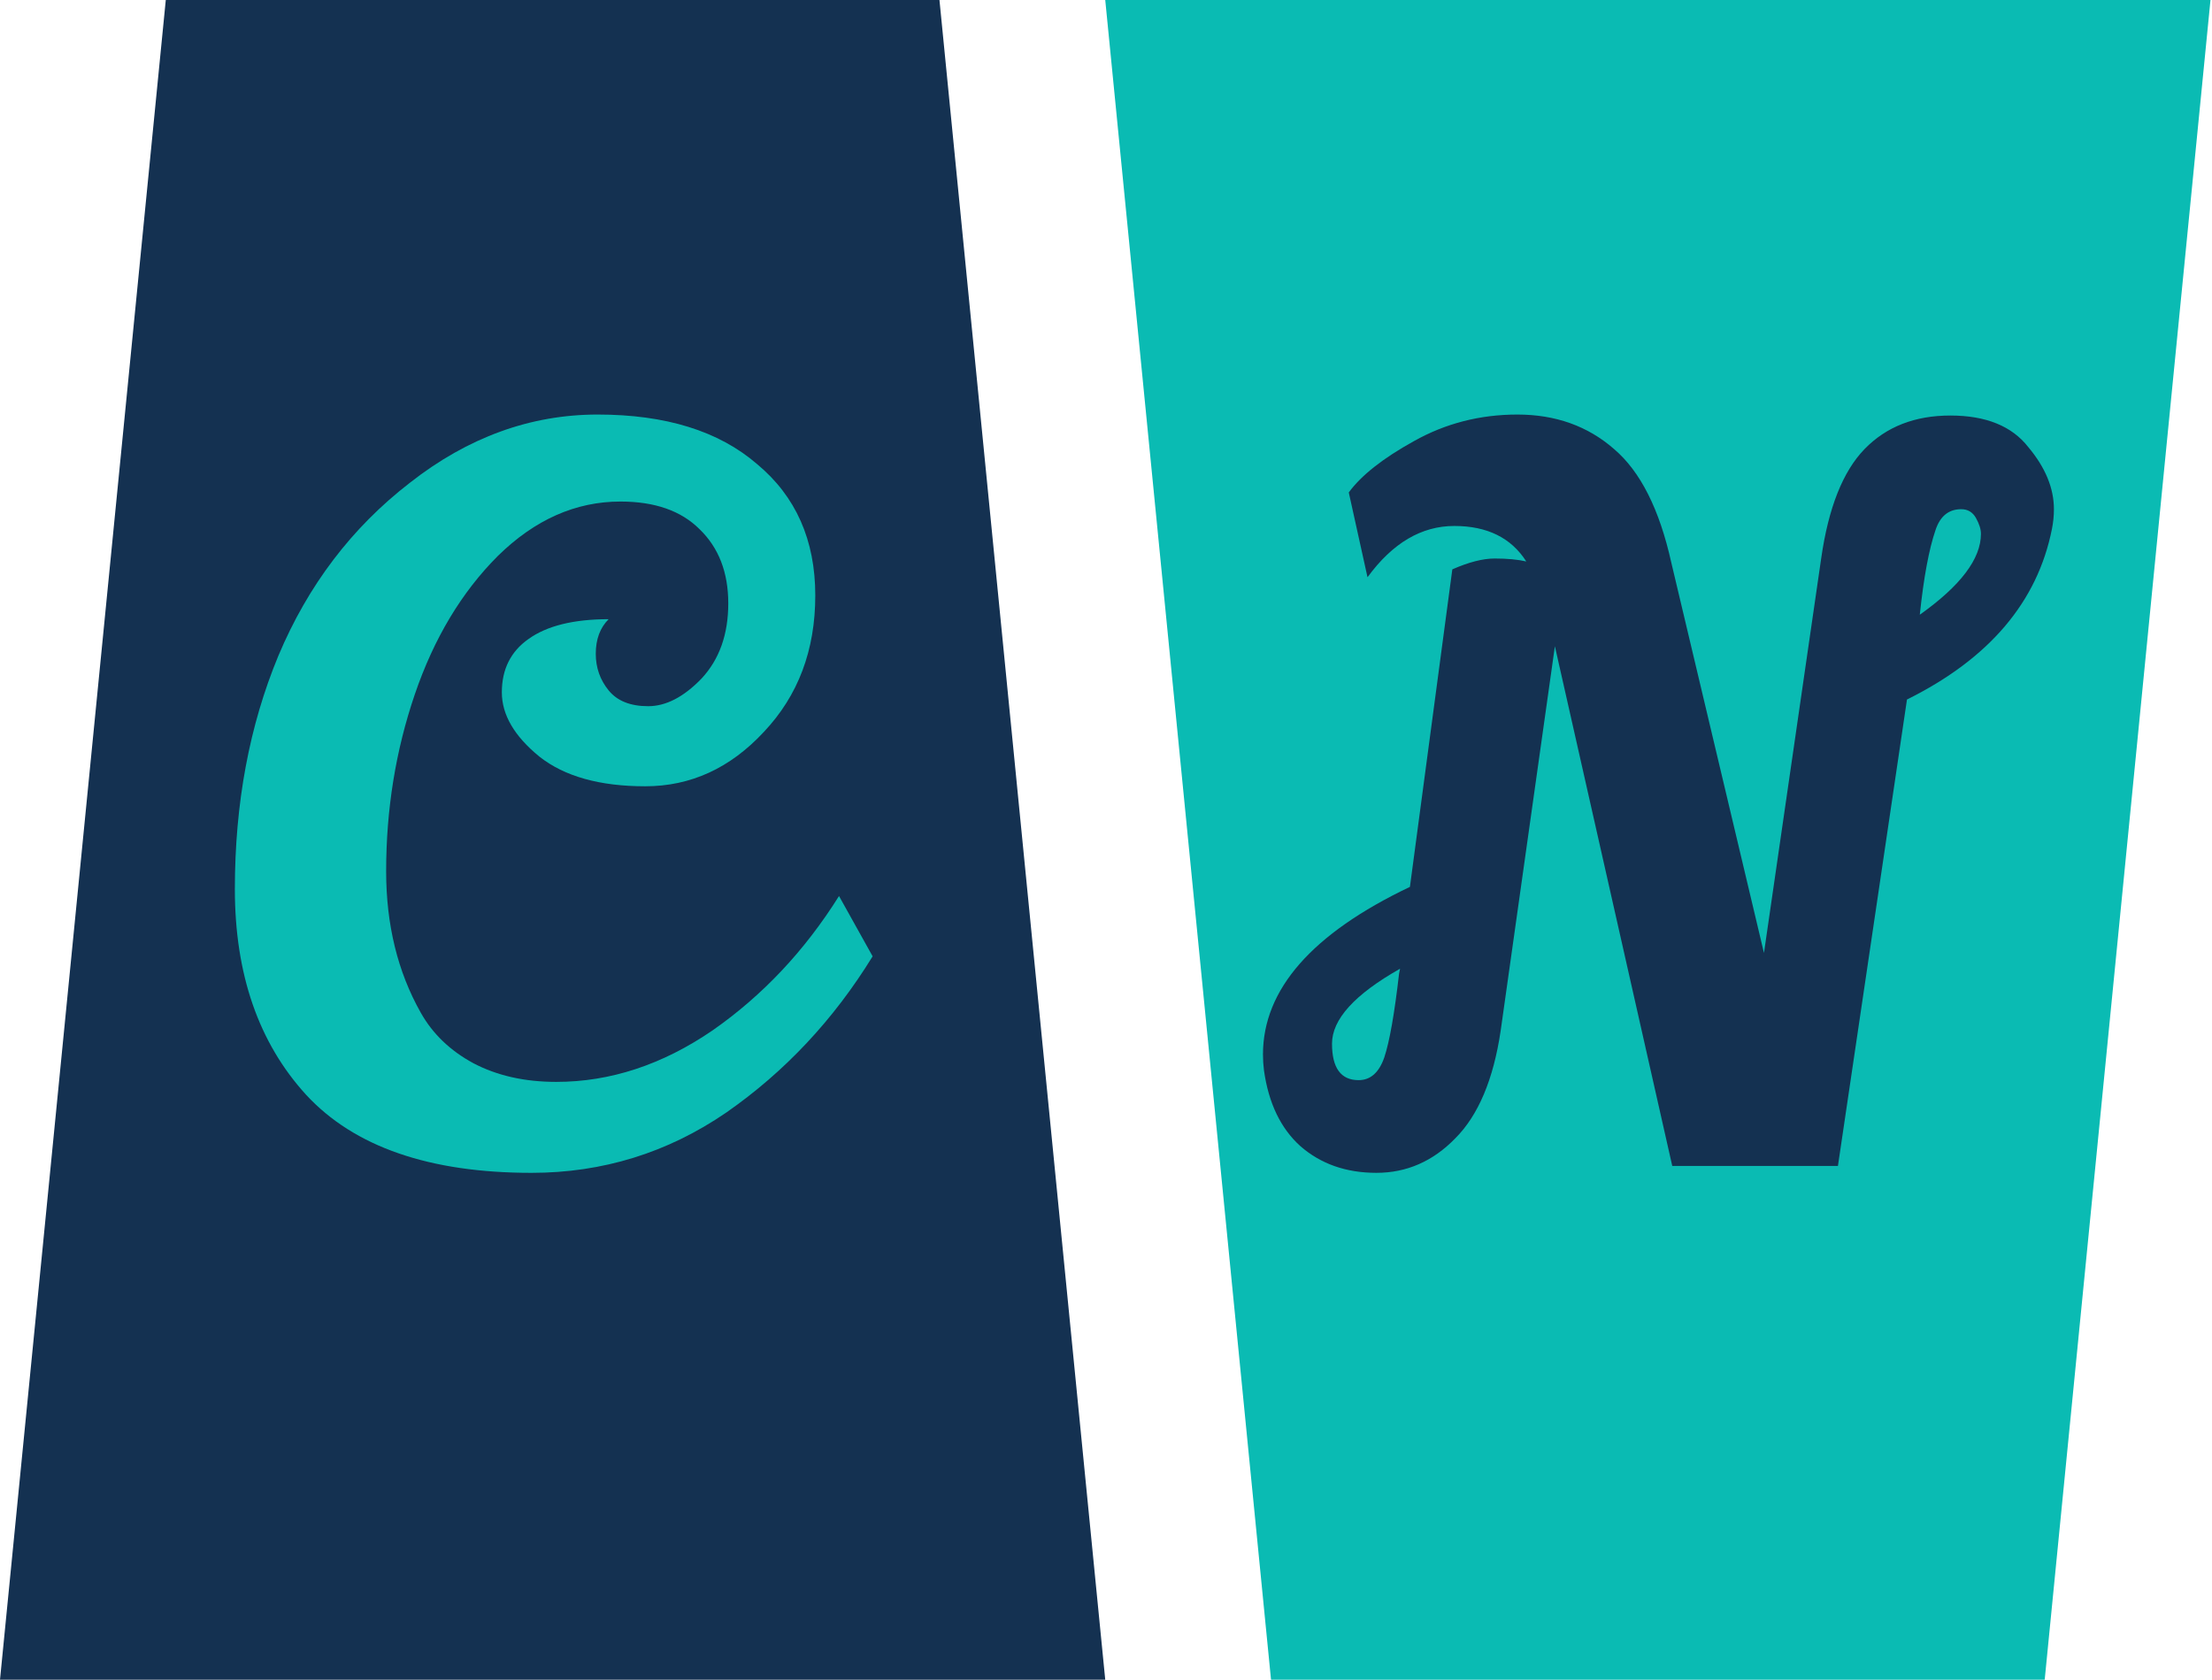
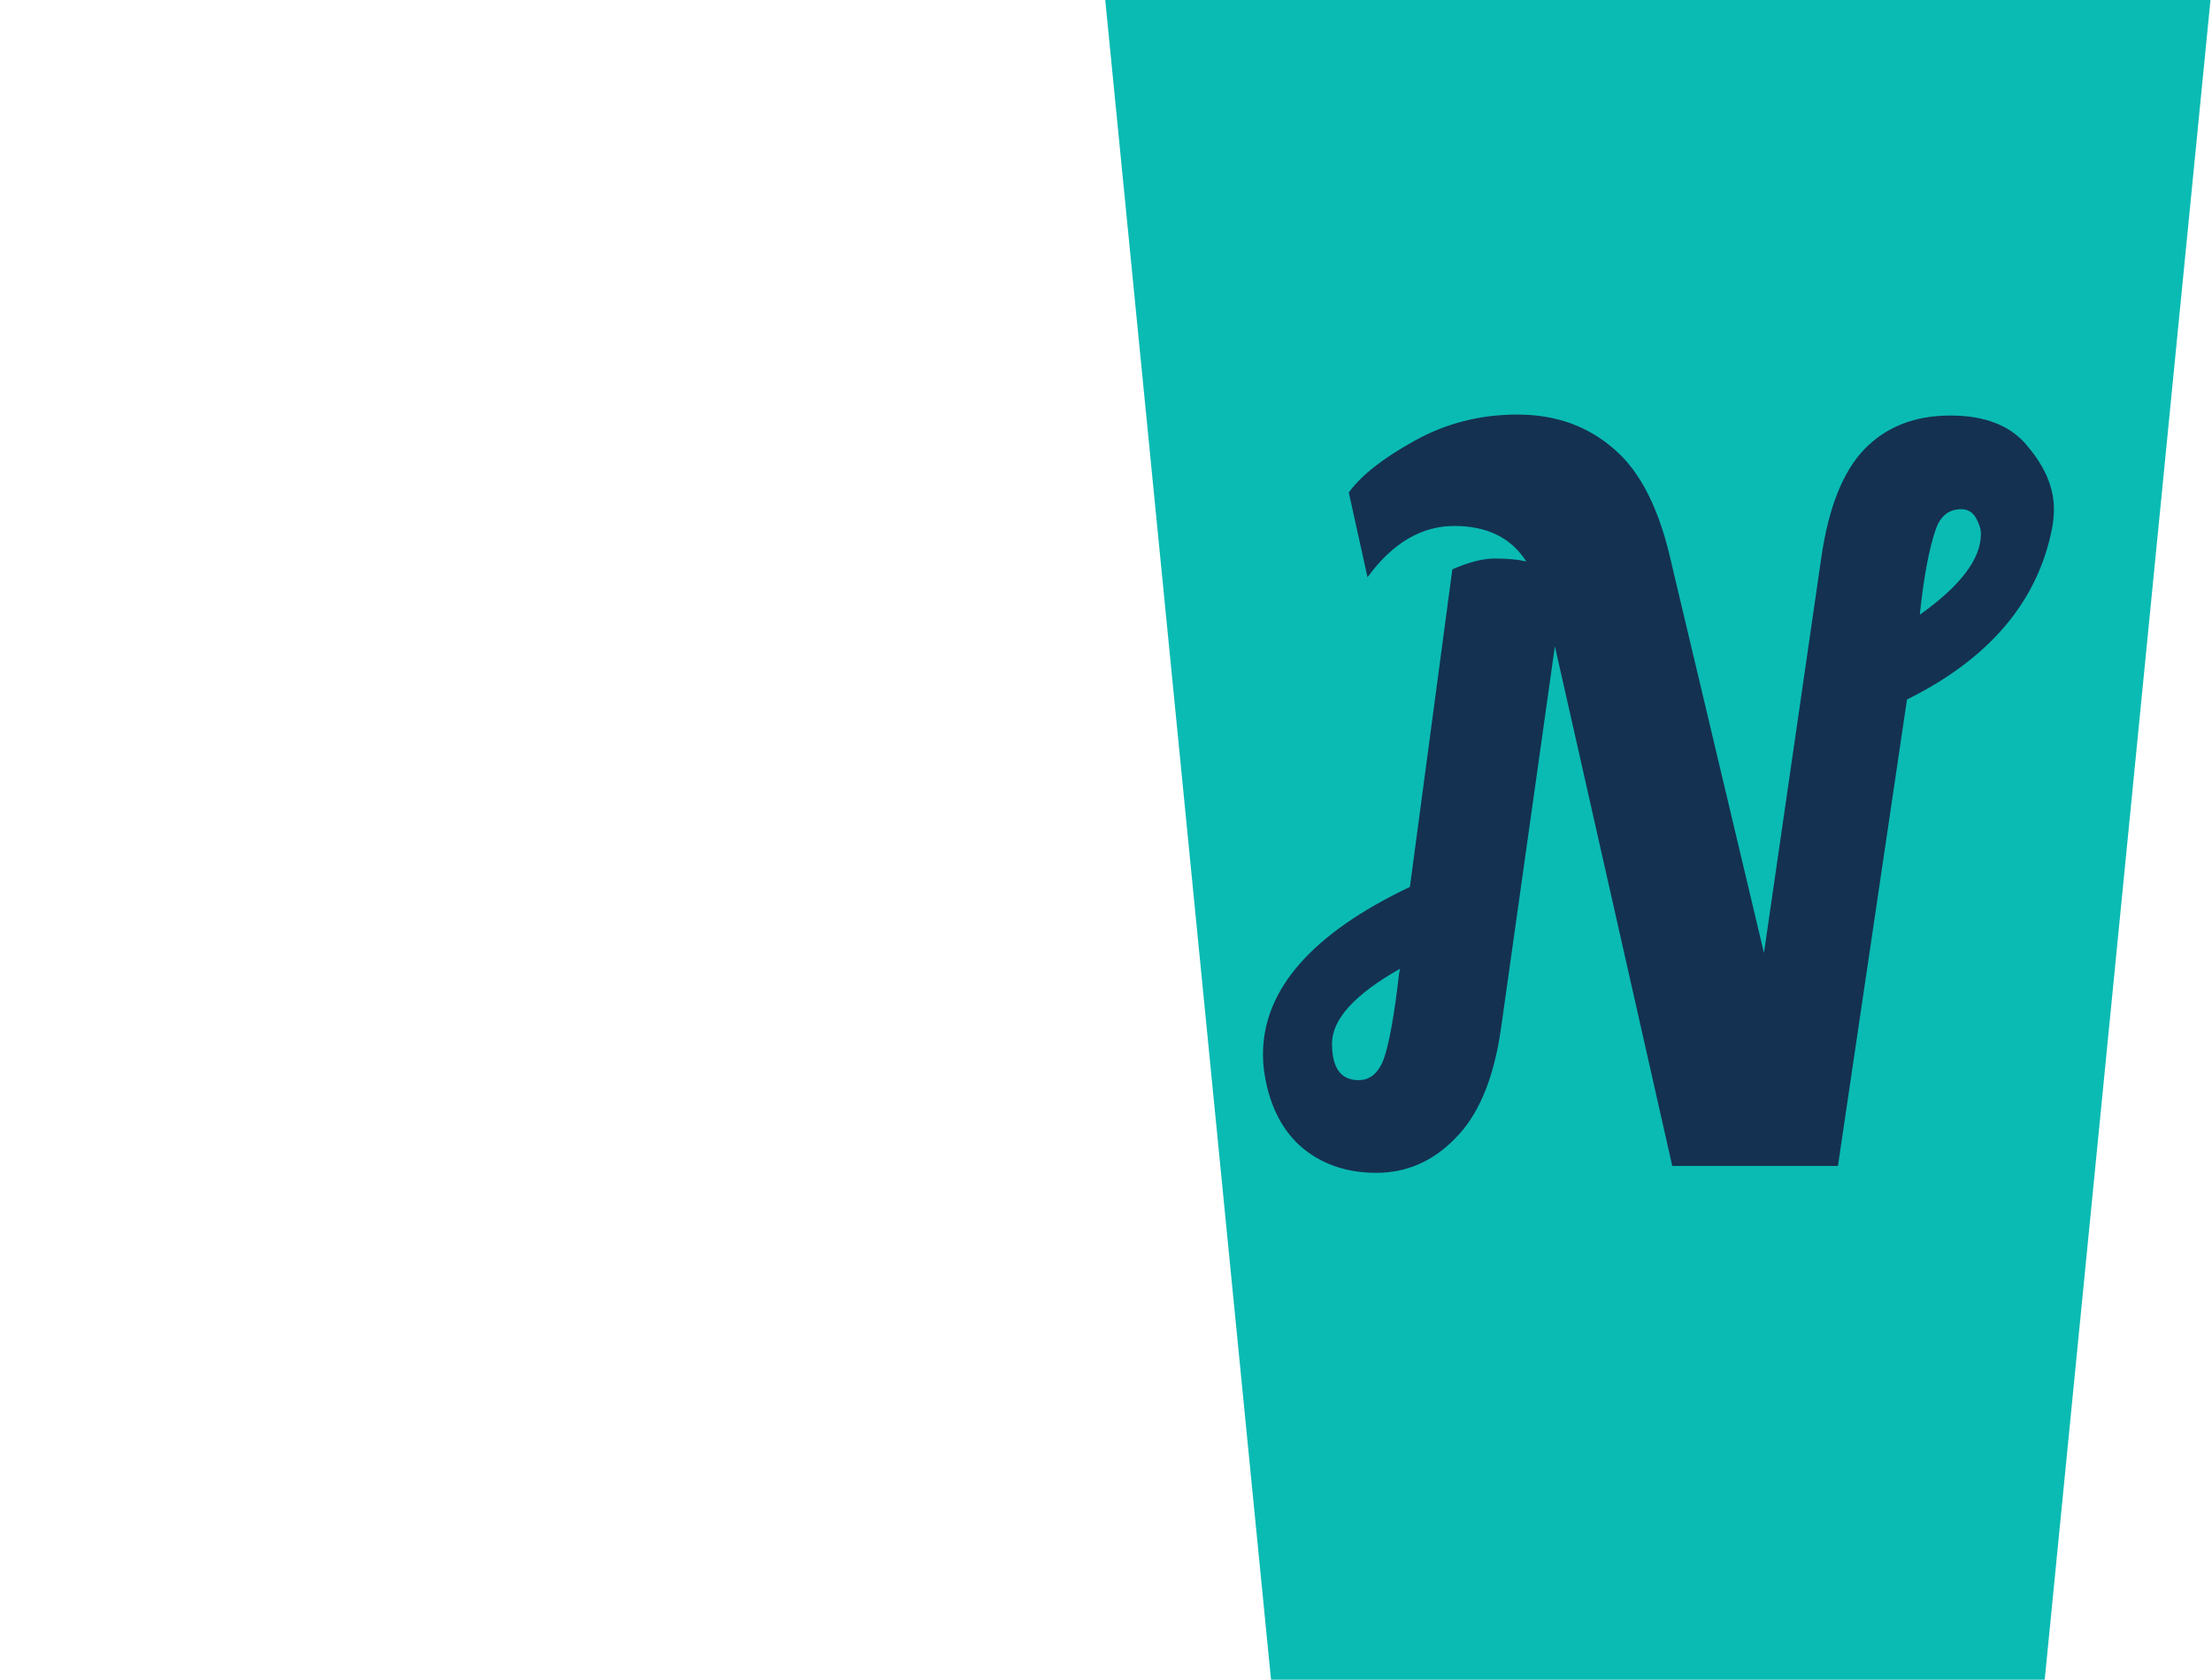
<svg xmlns="http://www.w3.org/2000/svg" width="923" height="701" viewBox="0 0 923 701" fill="none">
  <path d="M461.184 2.67029e-05H922.369L853.191 701H530.362L461.184 2.67029e-05Z" fill="#0ABBB3" />
-   <path d="M0 701H461.184L392.007 -7.62939e-06H69.178L0 701Z" fill="#143151" />
  <path d="M759.919 233.082C762.937 211.957 768.972 196.731 778.026 187.403C787.079 178.075 799.013 173.412 813.828 173.412C828.643 173.412 839.479 177.801 846.338 186.58C853.471 195.085 857.037 203.727 857.037 212.506C857.037 215.249 856.763 217.993 856.214 220.736C850.179 251.188 830.014 274.919 795.721 291.929L766.915 486.577H697.78L648.809 269.707L626.176 430.199C623.158 450.5 616.848 465.452 607.246 475.054C597.918 484.656 586.944 489.457 574.325 489.457C561.705 489.457 551.142 485.754 542.638 478.346C534.407 470.939 529.332 460.377 527.412 446.659C527.137 444.465 527 442.27 527 440.075C527 412.915 547.439 389.596 588.316 370.117L606.011 237.608C612.87 234.59 618.768 233.082 623.707 233.082C628.919 233.082 633.309 233.493 636.875 234.316C630.565 224.44 620.552 219.501 606.834 219.501C593.117 219.501 581.046 226.634 570.621 240.9L562.802 205.51C568.015 198.377 577.068 191.244 589.962 184.111C603.131 176.704 617.534 173 633.172 173C649.084 173 662.527 177.801 673.5 187.403C684.474 196.731 692.43 212.506 697.368 234.728L736.051 397.689L759.919 233.082ZM801.071 256.538C818.08 244.467 826.585 233.219 826.585 222.794C826.585 220.873 825.899 218.678 824.527 216.209C823.156 213.74 821.098 212.506 818.355 212.506C813.142 212.506 809.576 215.386 807.655 221.148C804.912 229.104 802.717 240.9 801.071 256.538ZM584.201 404.273C565.271 414.972 555.806 425.398 555.806 435.548C555.806 445.699 559.51 450.775 566.917 450.775C571.855 450.775 575.422 447.62 577.617 441.31C579.811 434.725 581.869 423.066 583.789 406.331L584.201 404.273Z" fill="#143151" />
-   <path d="M221.778 489.46C179.144 489.46 147.786 478.595 127.707 456.865C107.902 435.135 98 406.529 98 371.045C98 335.287 104.051 302.83 116.154 273.673C128.532 244.241 146.824 220.173 171.029 201.469C195.235 182.49 221.366 173 249.422 173C277.754 173 299.896 179.877 315.85 193.63C332.079 207.108 340.193 225.4 340.193 248.505C340.193 271.335 333.041 290.314 318.738 305.443C304.71 320.571 288.206 328.136 269.227 328.136C250.247 328.136 235.532 324.01 225.079 315.758C214.627 307.231 209.401 298.291 209.401 288.939C209.401 279.312 213.114 271.885 220.541 266.659C228.242 261.158 239.382 258.407 253.961 258.407C250.385 261.983 248.597 266.796 248.597 272.848C248.597 278.624 250.385 283.713 253.961 288.114C257.537 292.515 263.038 294.715 270.465 294.715C277.891 294.715 285.318 290.865 292.745 283.163C300.171 275.186 303.885 264.734 303.885 251.806C303.885 238.878 299.896 228.563 291.919 220.861C284.218 213.159 273.215 209.308 258.912 209.308C240.208 209.308 223.154 216.873 207.75 232.001C192.622 247.129 181.069 266.384 173.092 289.764C165.115 313.145 161.127 337.763 161.127 363.619C161.127 385.899 165.941 405.566 175.568 422.62C180.519 431.422 187.808 438.436 197.435 443.662C207.338 448.888 218.89 451.501 232.093 451.501C254.648 451.501 276.378 444.35 297.283 430.046C318.188 415.468 335.792 396.764 350.095 373.934L364.123 399.102C347.895 425.508 327.54 447.238 303.059 464.292C278.579 481.071 251.485 489.46 221.778 489.46Z" fill="#0ABBB3" />
</svg>